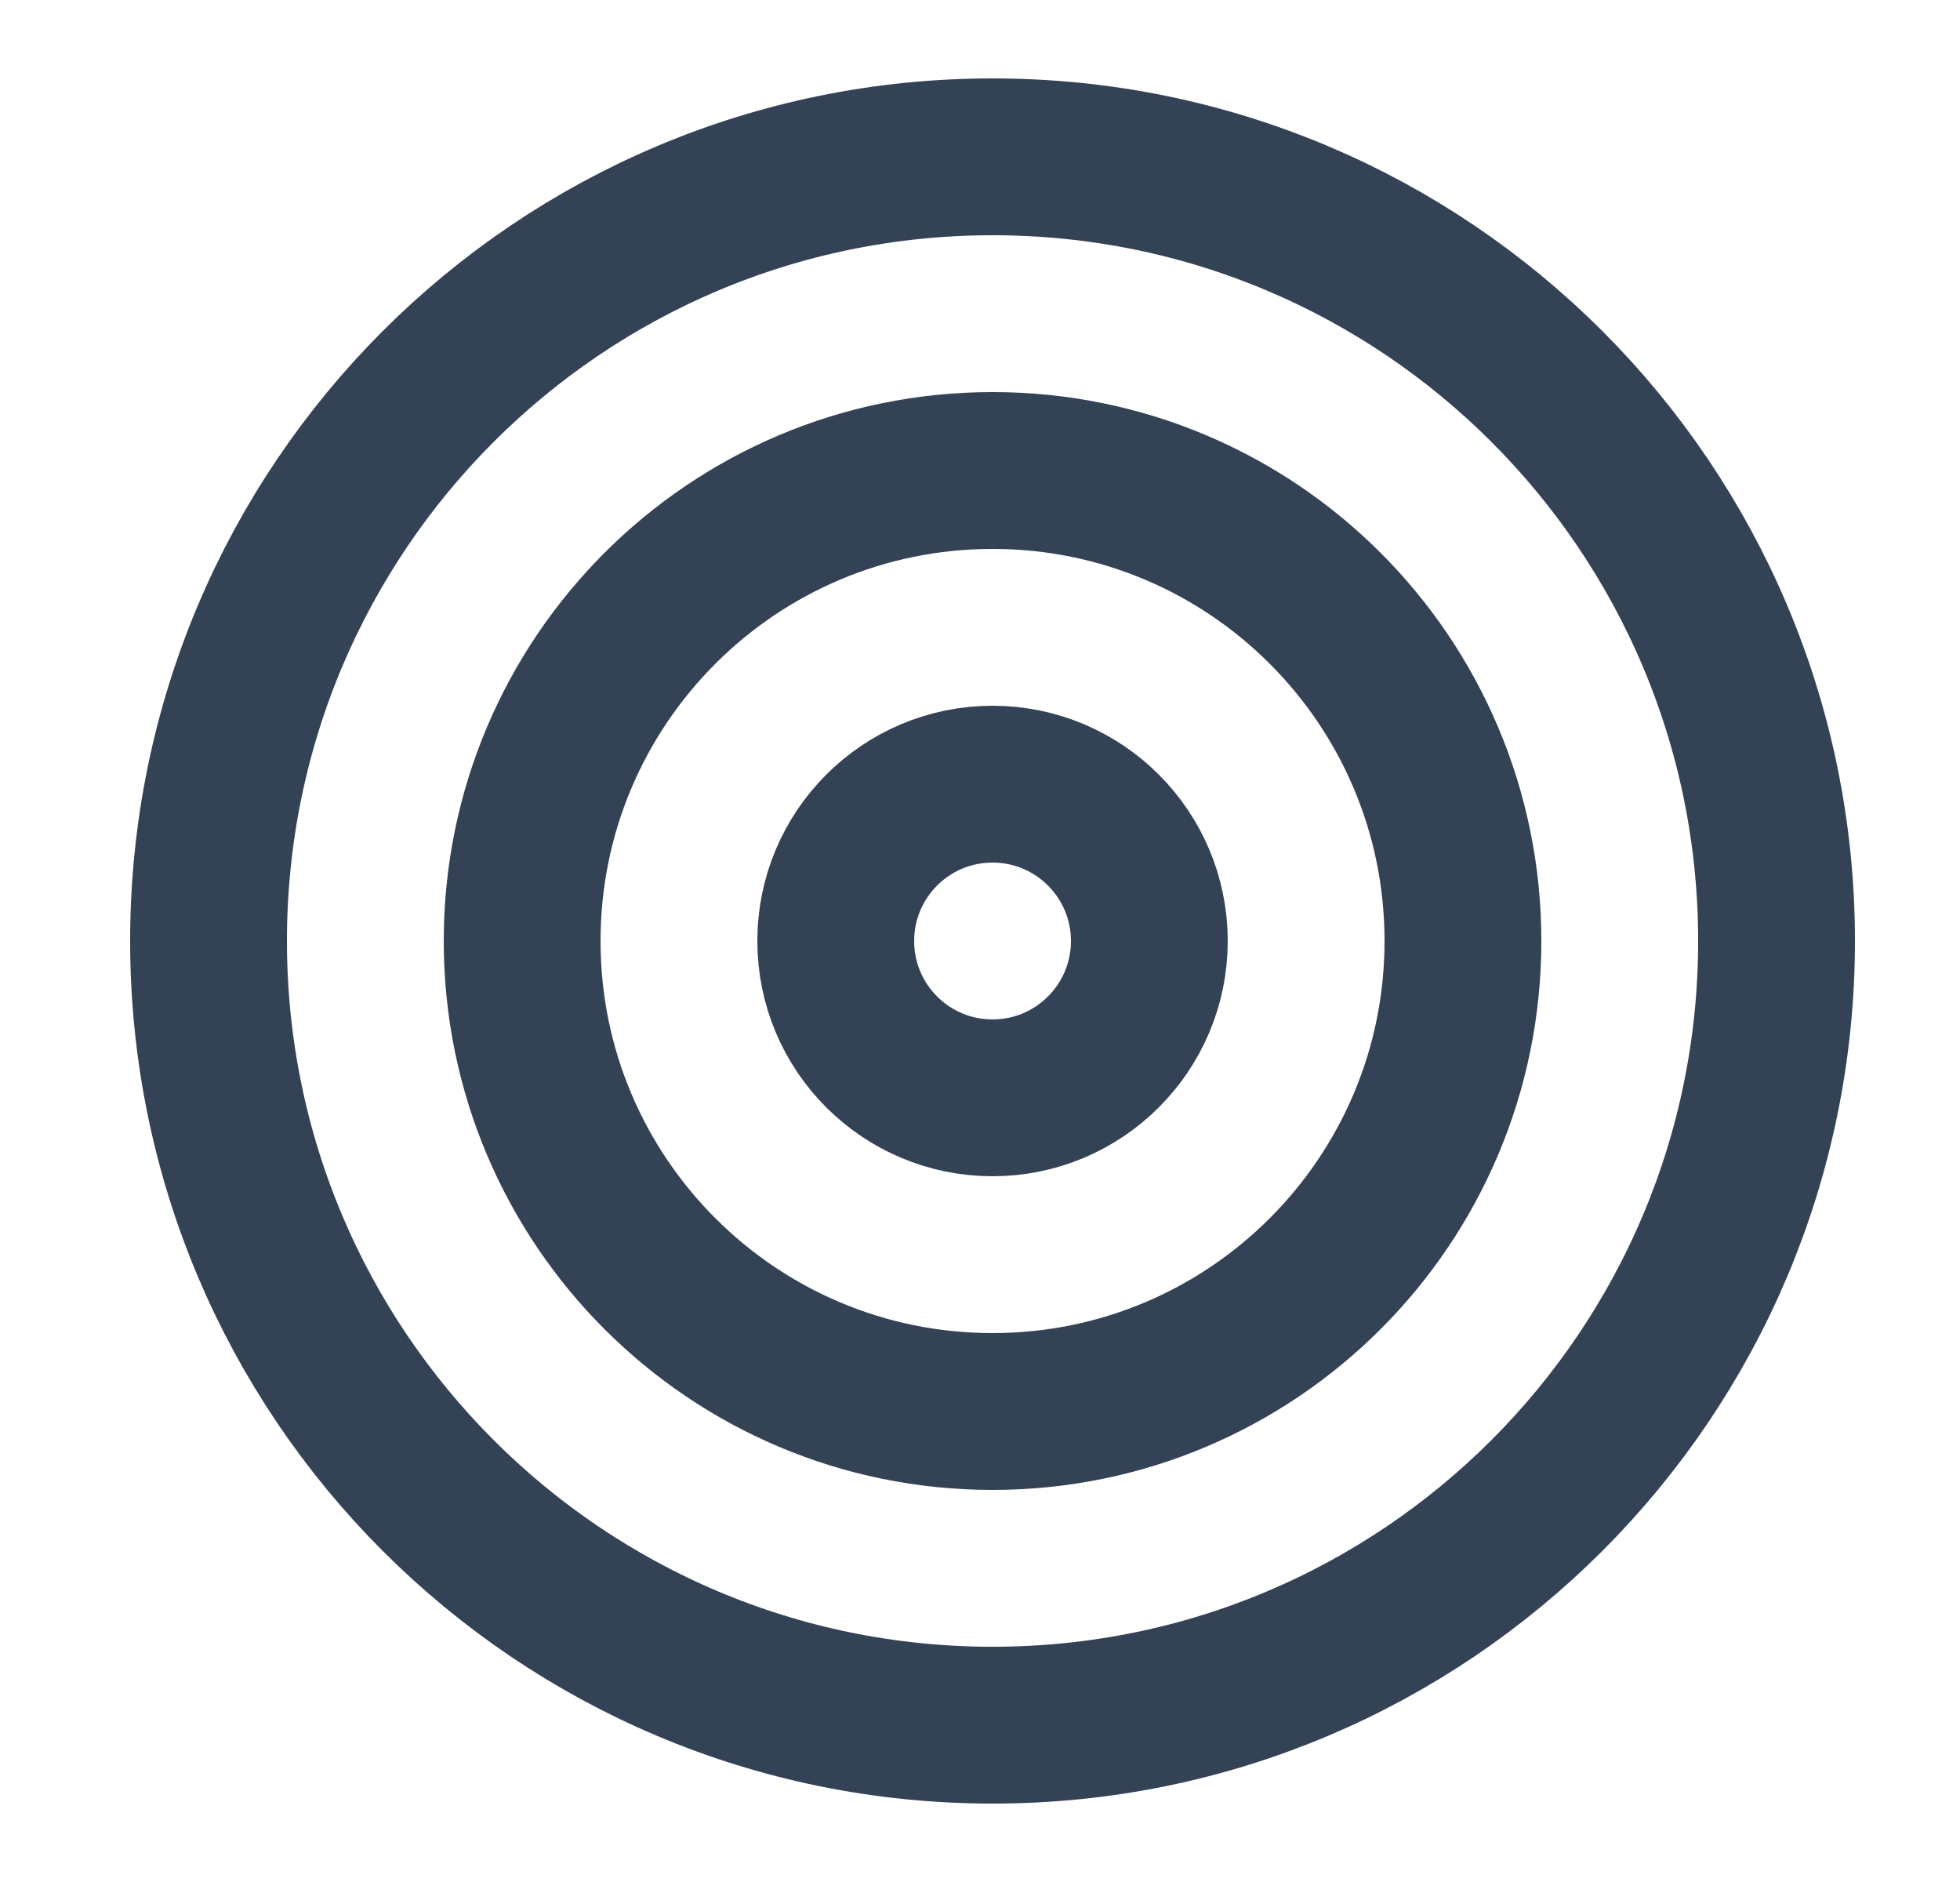
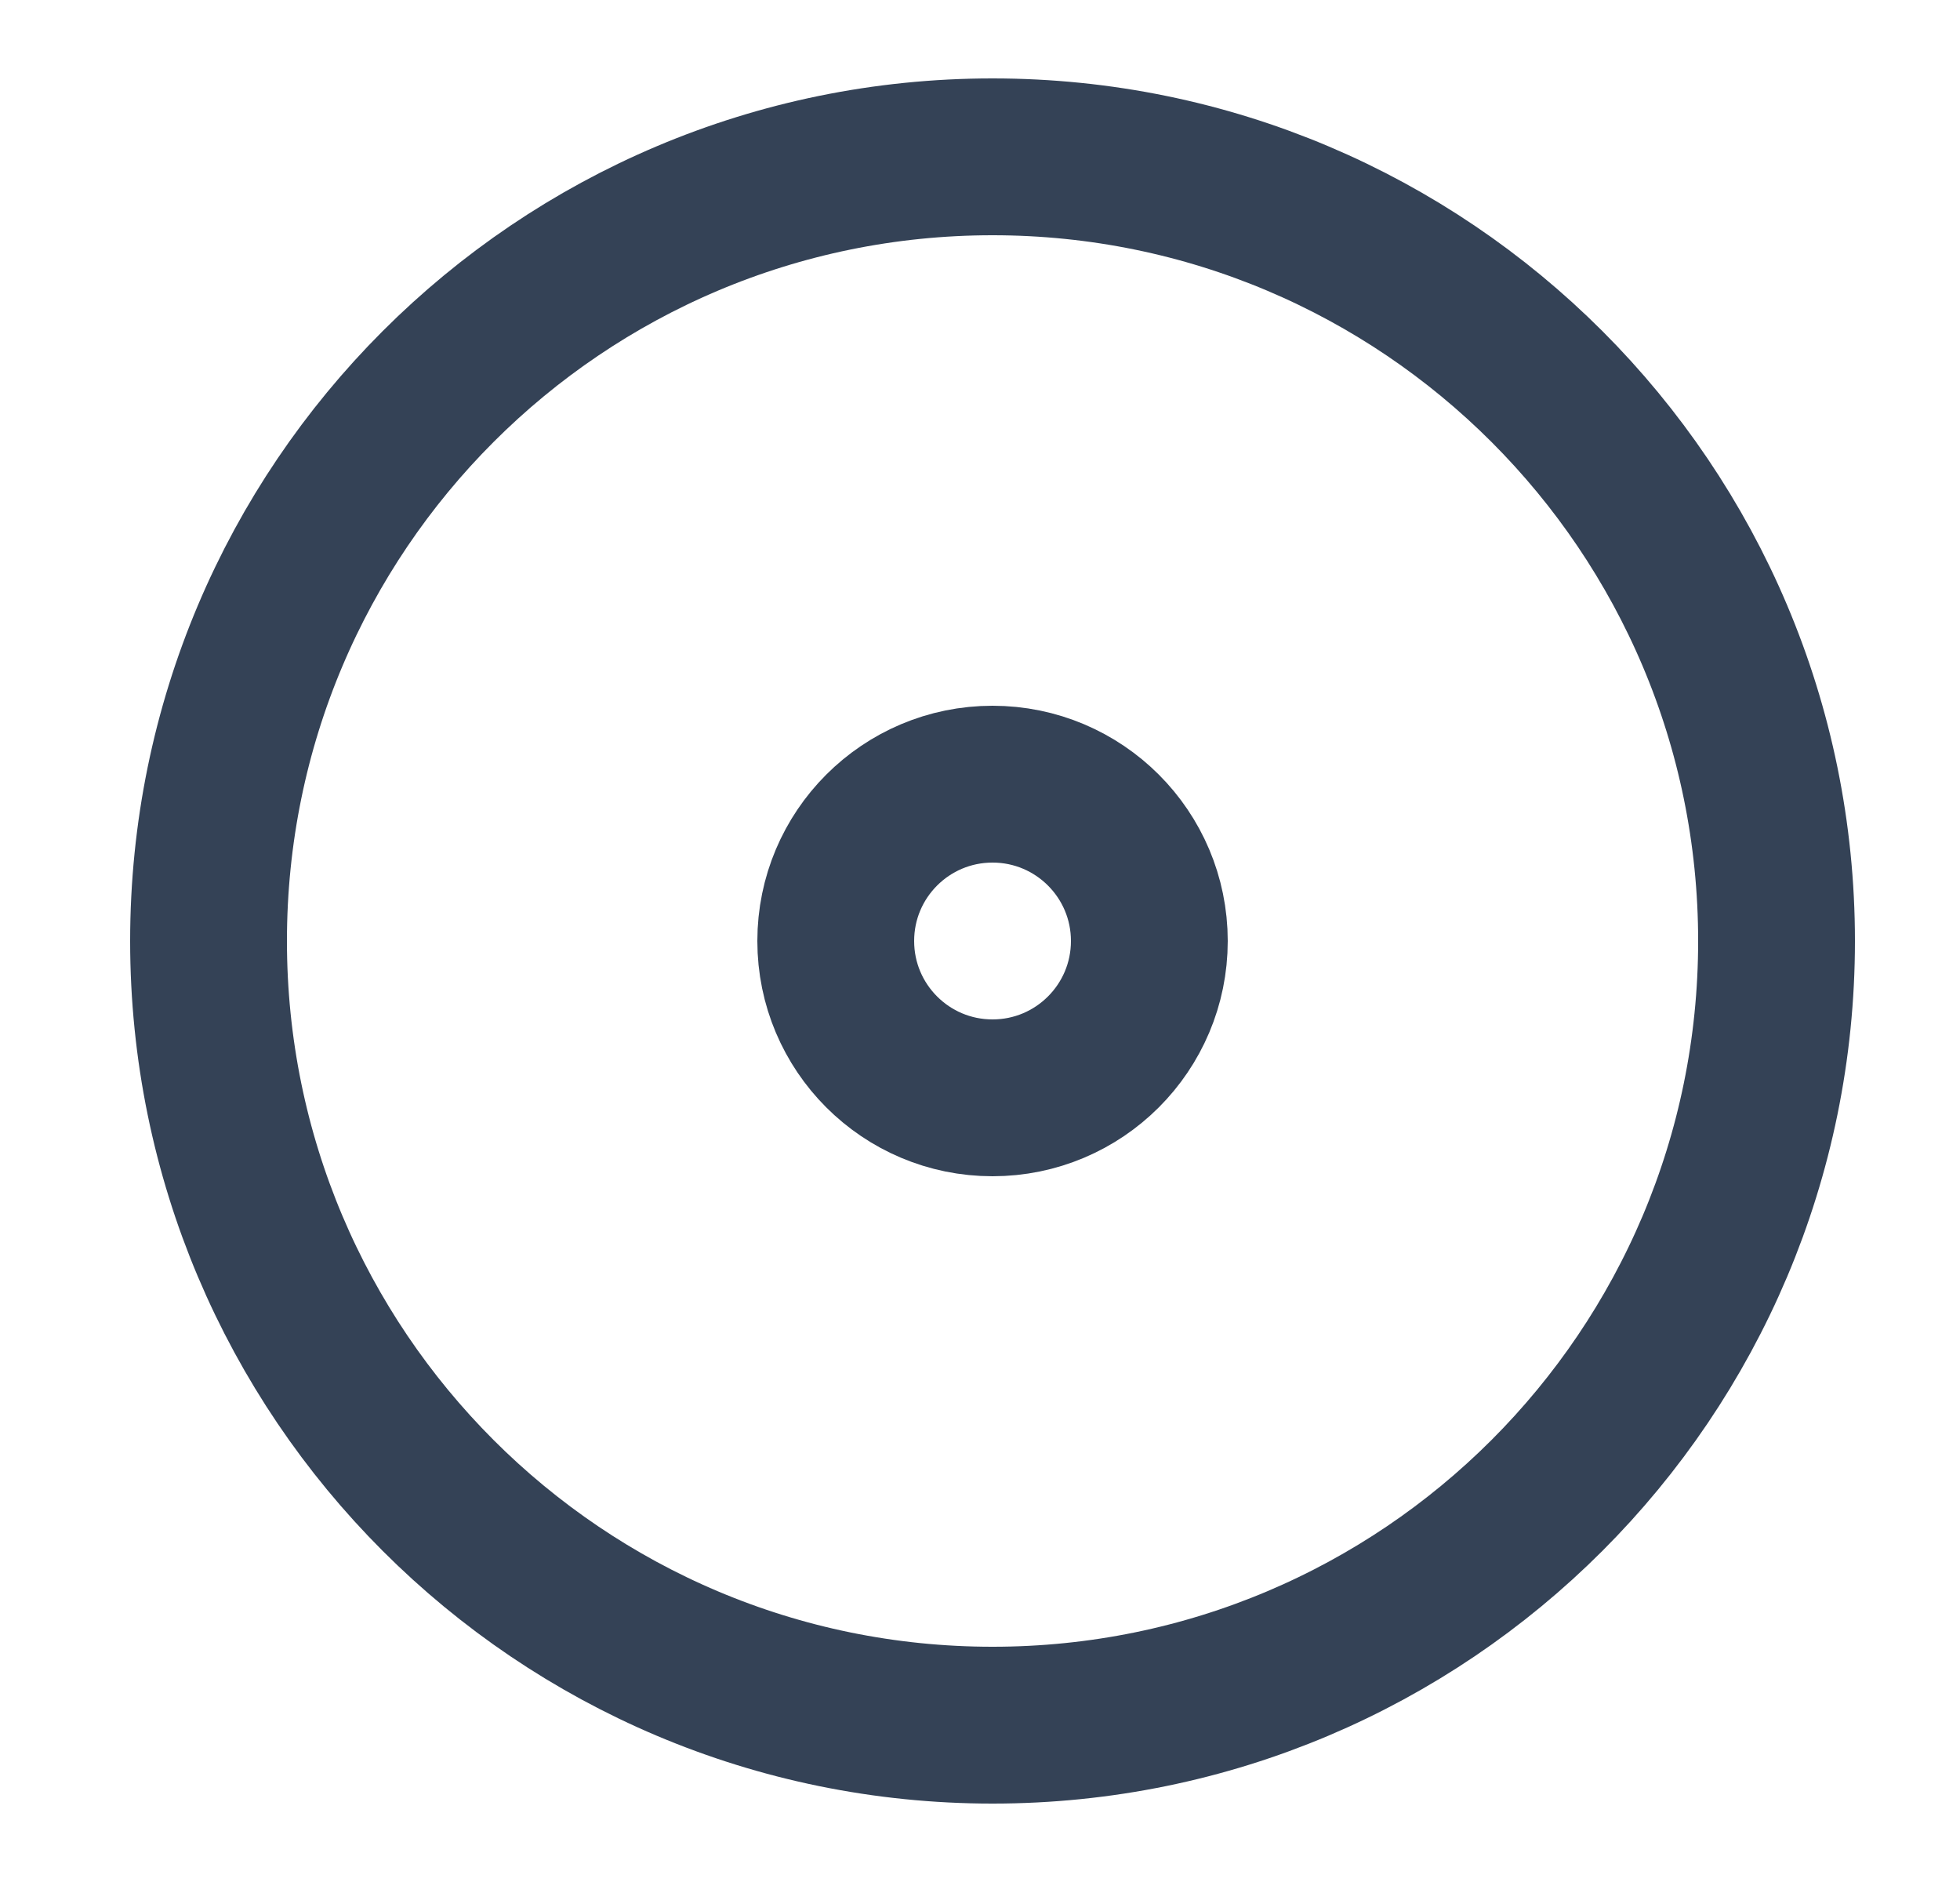
<svg xmlns="http://www.w3.org/2000/svg" width="25" height="24" viewBox="0 0 25 24" fill="none">
  <path d="M12.66 22C18.183 22 22.66 17.523 22.66 12C22.66 6.477 18.183 2 12.66 2C7.137 2 2.66 6.477 2.66 12C2.66 17.523 7.137 22 12.66 22Z" stroke="#344256" stroke-width="2" stroke-linecap="round" stroke-linejoin="round" />
-   <path d="M12.66 18C15.974 18 18.66 15.314 18.66 12C18.66 8.686 15.974 6 12.66 6C9.346 6 6.66 8.686 6.66 12C6.66 15.314 9.346 18 12.66 18Z" stroke="#344256" stroke-width="2" stroke-linecap="round" stroke-linejoin="round" />
  <path d="M12.66 14C13.764 14 14.66 13.105 14.66 12C14.66 10.895 13.764 10 12.66 10C11.555 10 10.66 10.895 10.66 12C10.66 13.105 11.555 14 12.66 14Z" stroke="#344256" stroke-width="2" stroke-linecap="round" stroke-linejoin="round" />
</svg>